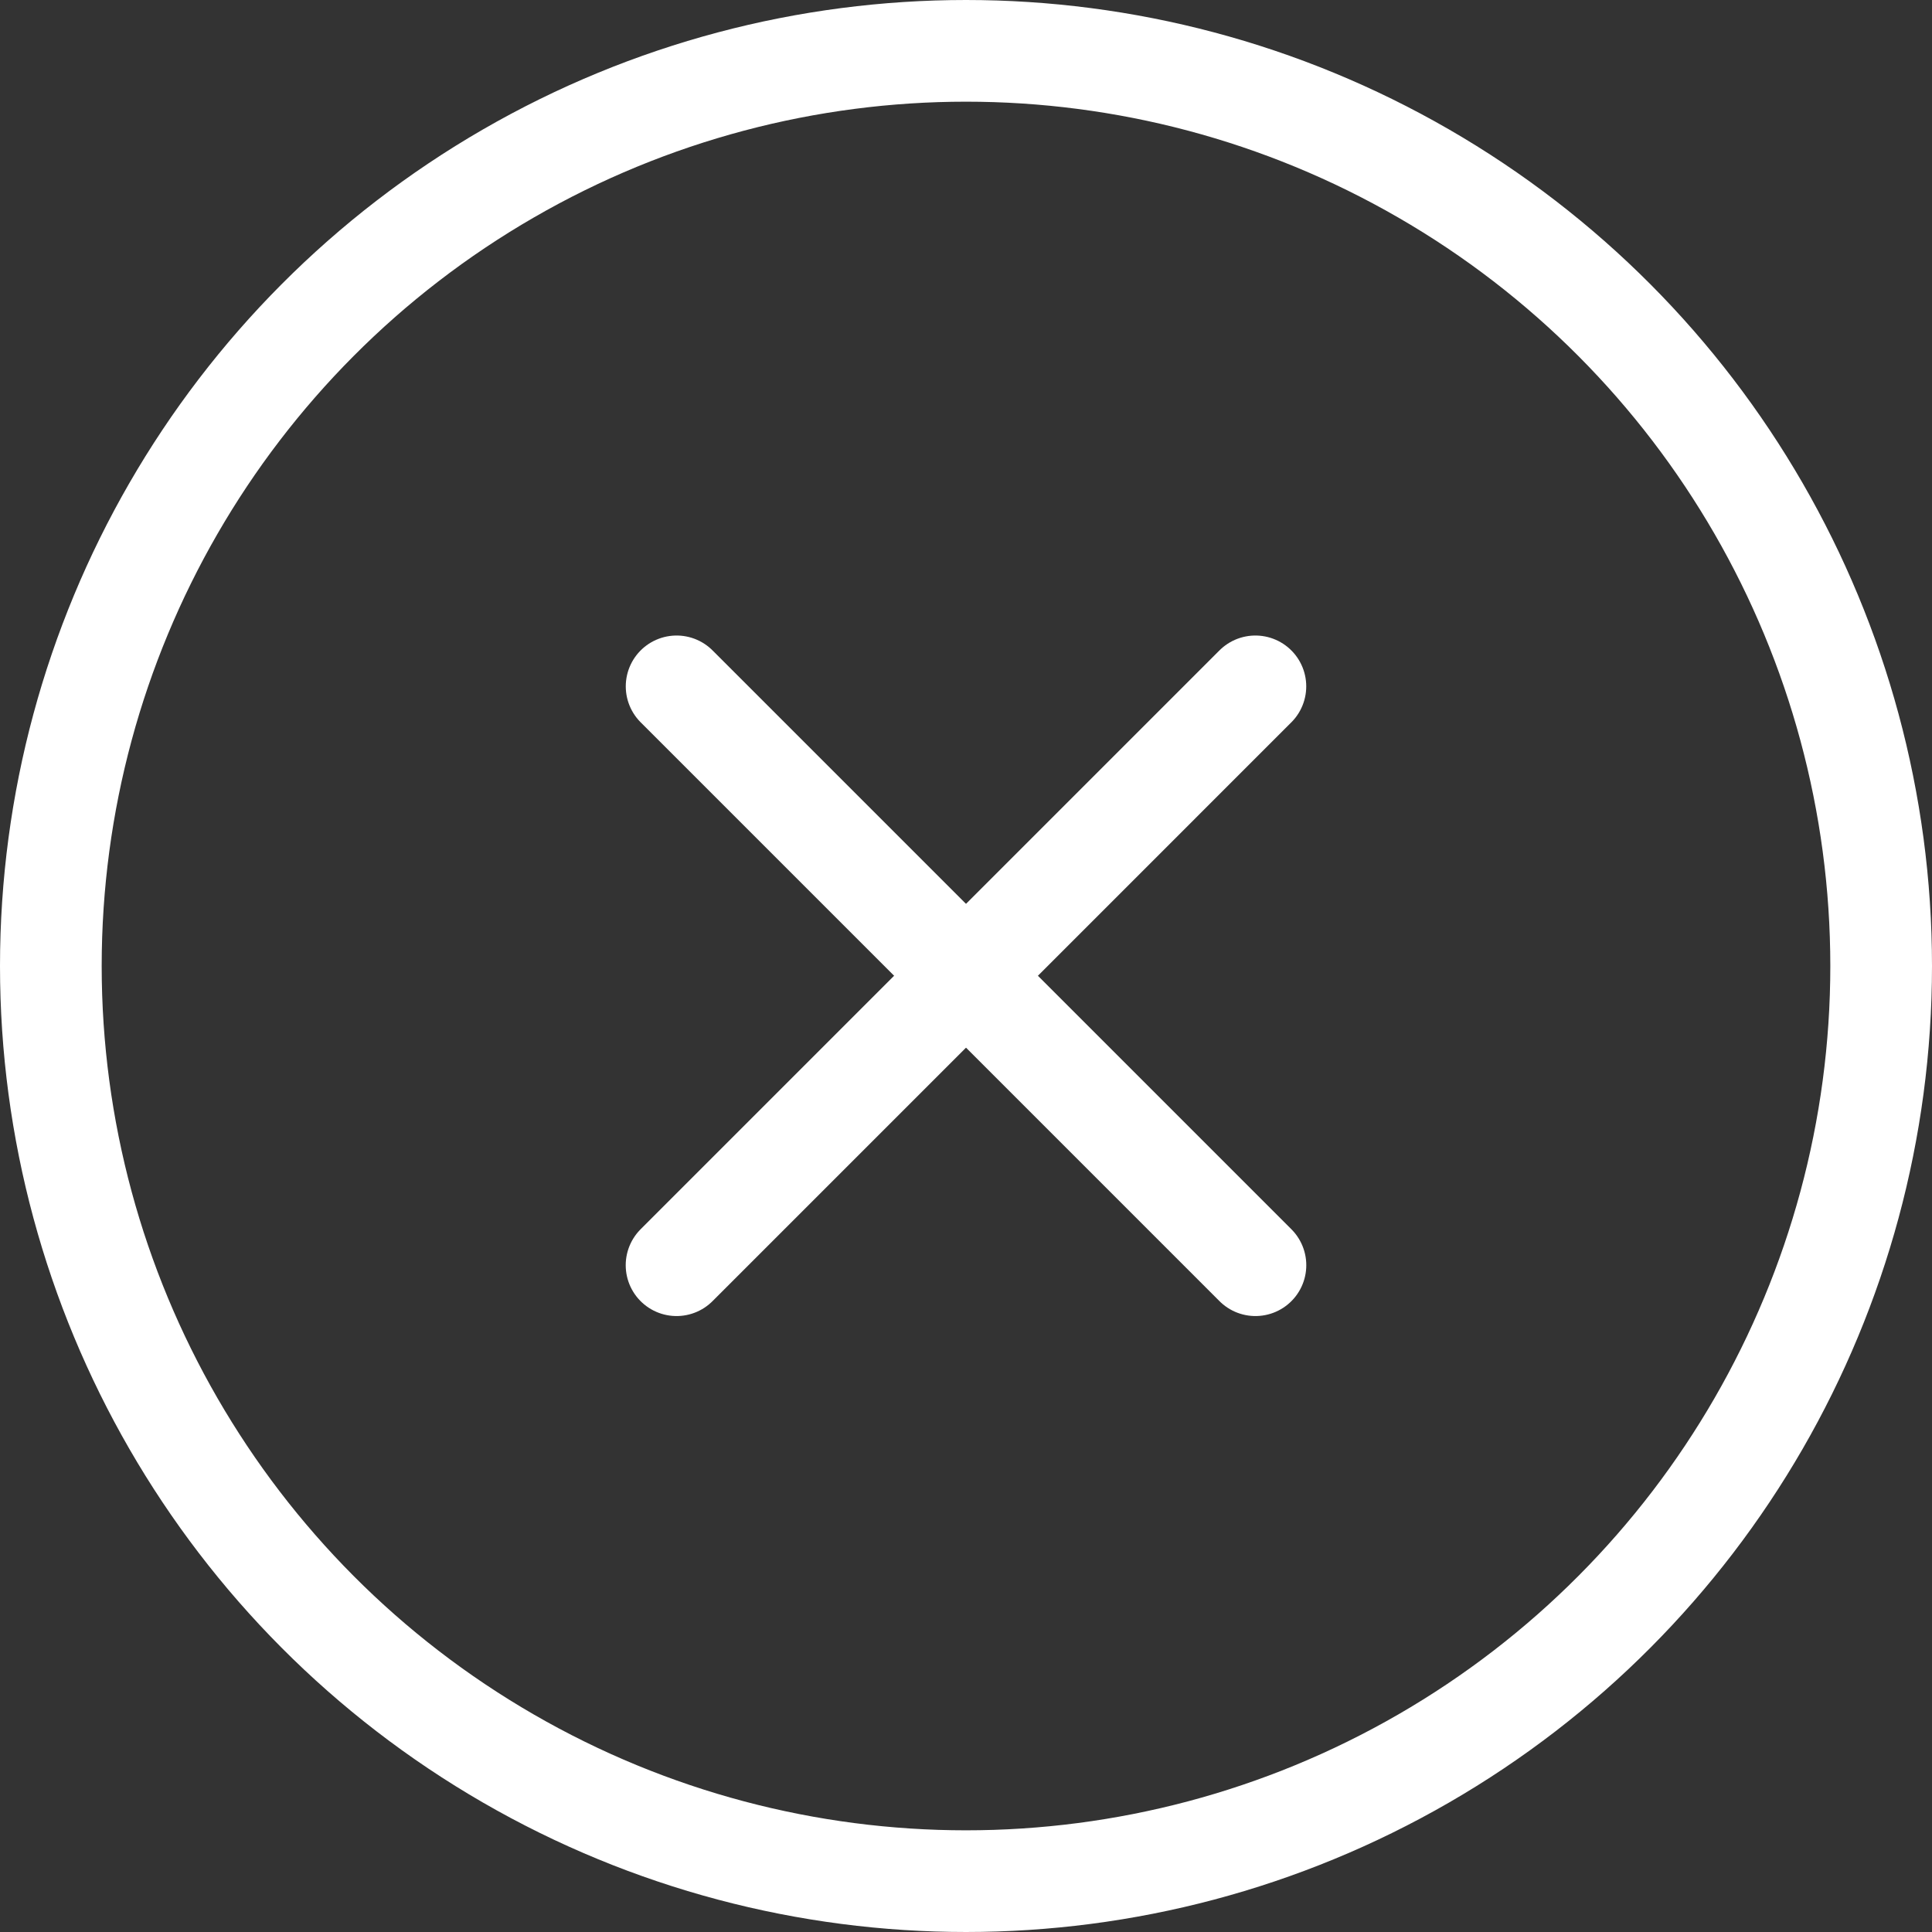
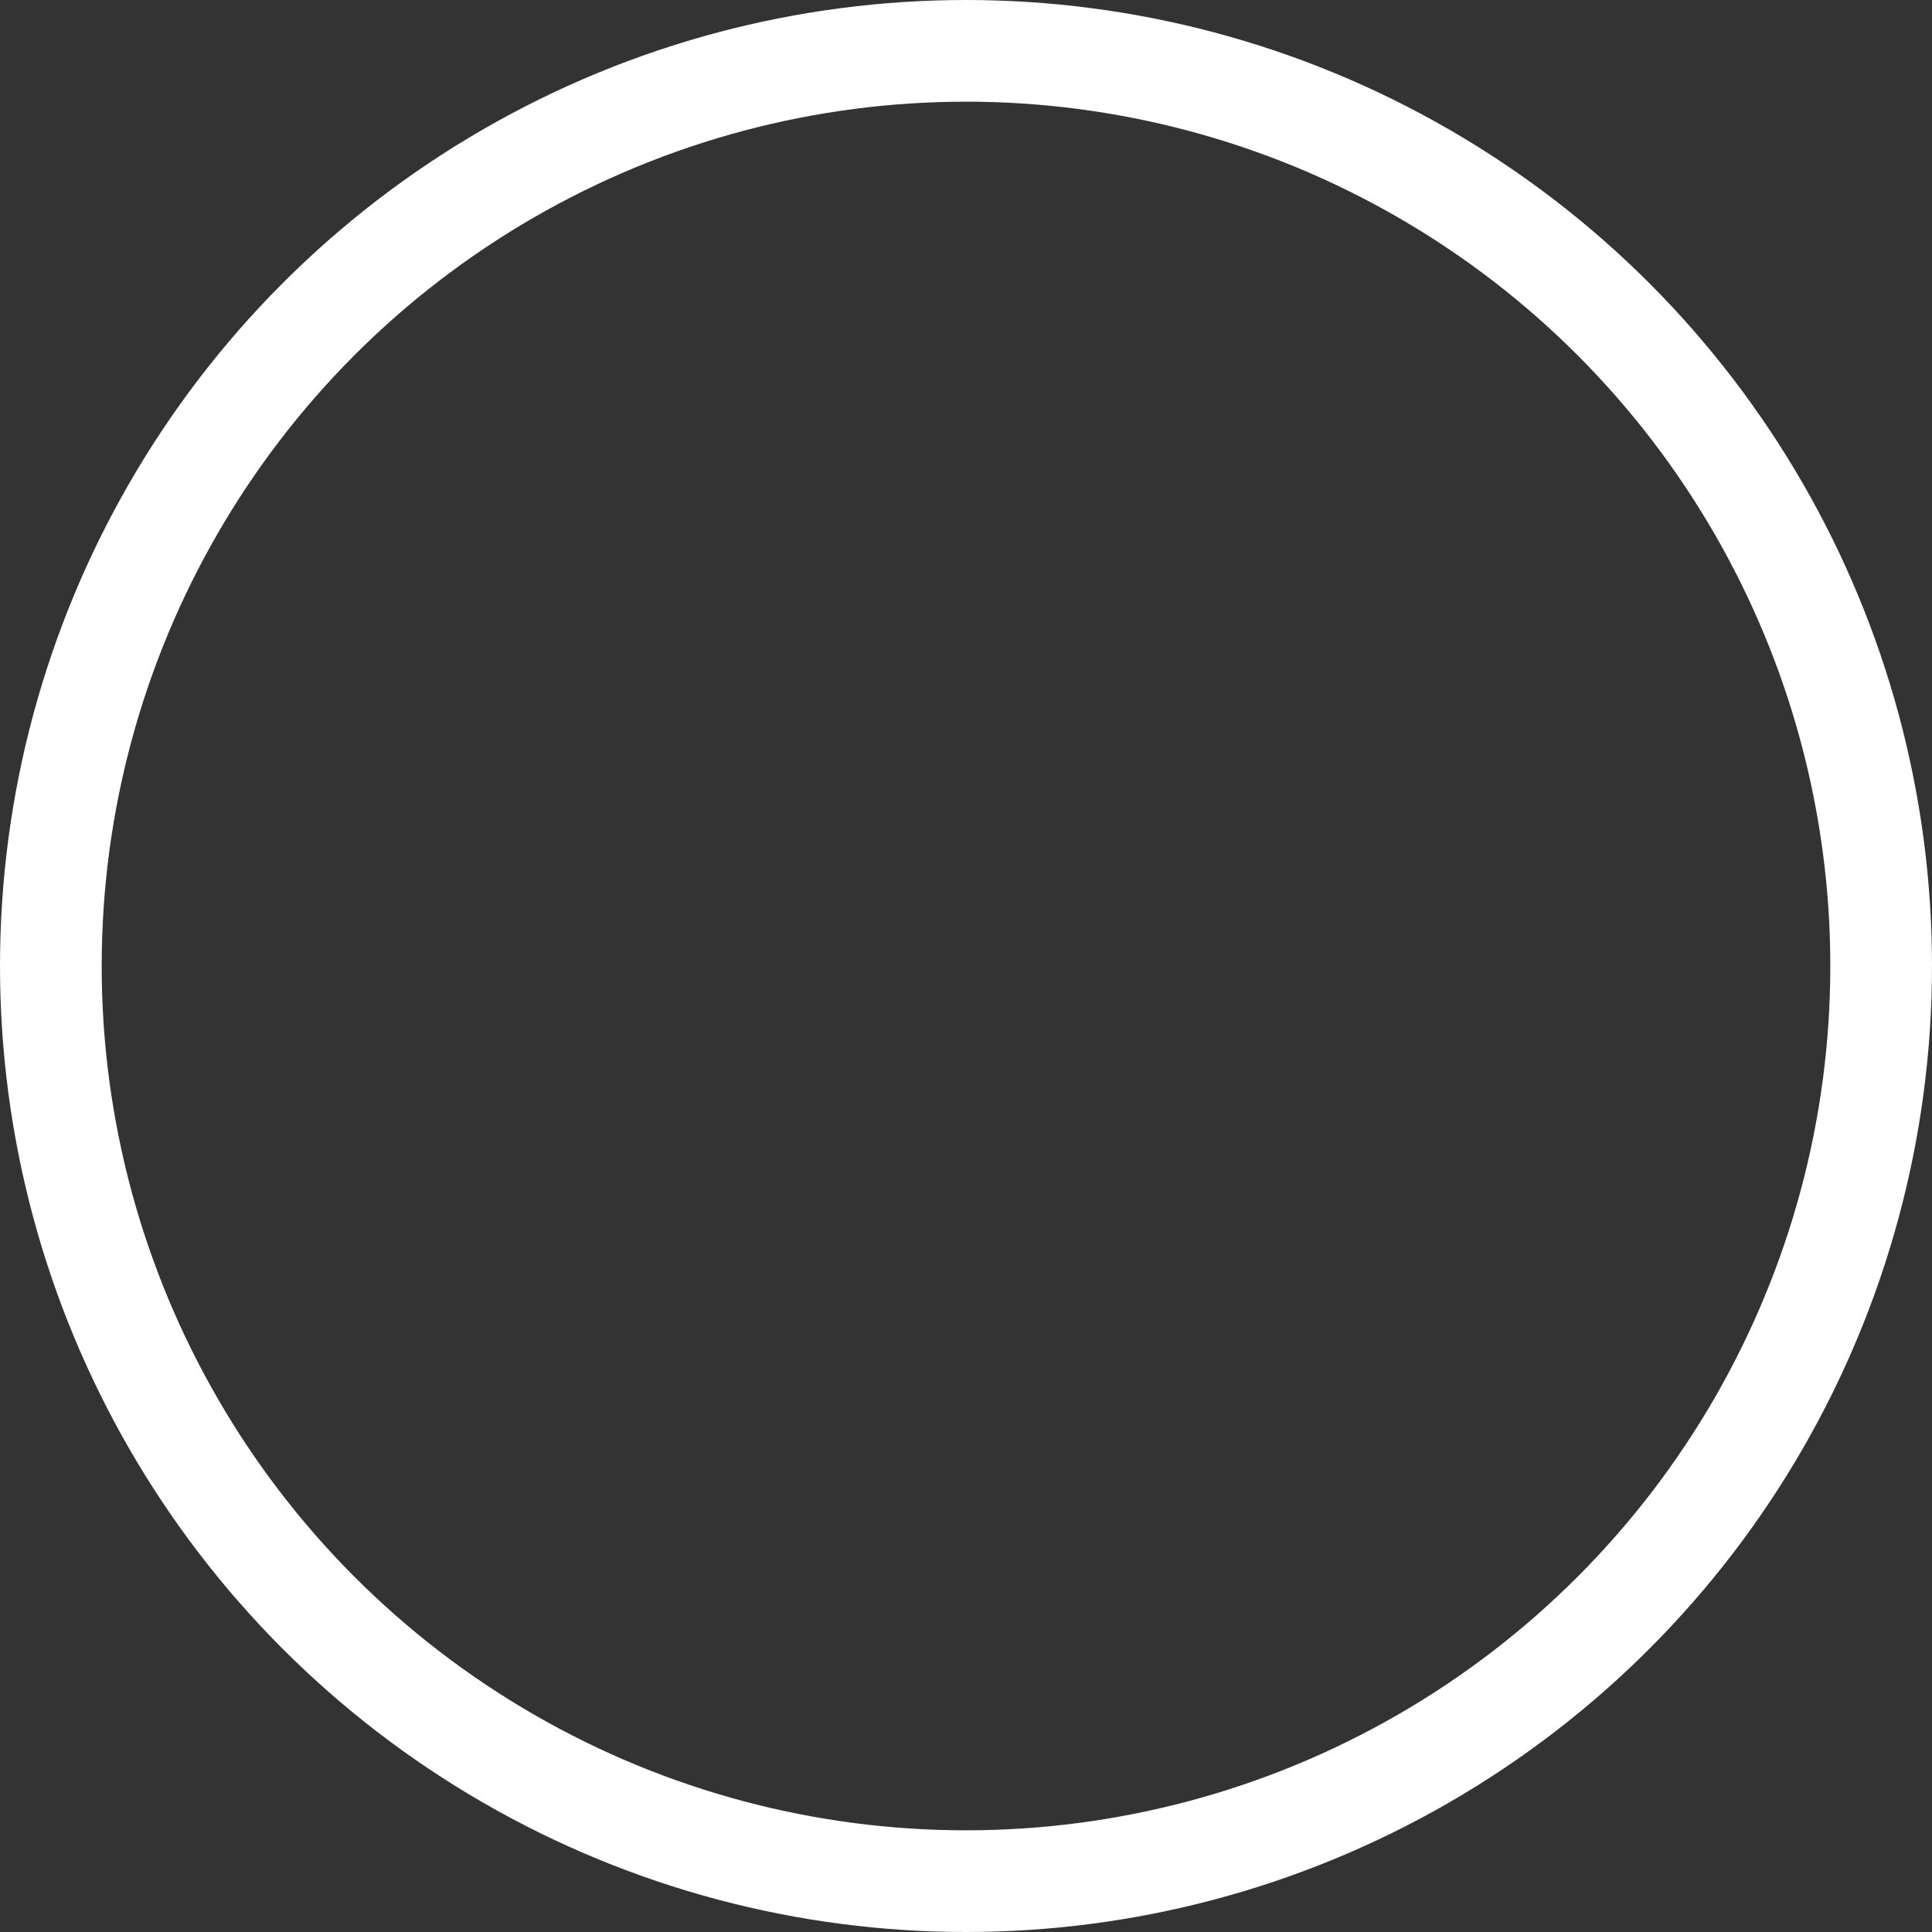
<svg xmlns="http://www.w3.org/2000/svg" width="38" height="38">
  <rect width="100%" height="100%" fill="#333333" stroke="none" />
  <g data-name="Ellipse 53" fill="none" stroke="#fff" stroke-width="2">
-     <circle cx="19" cy="19" r="19" stroke="none" />
    <circle cx="19" cy="19" r="18" />
  </g>
-   <path data-name="Tracé 396" d="M13.308 13.5l11.385 11.385" fill="none" stroke="#fff" stroke-linecap="round" stroke-width="2" />
-   <path data-name="Tracé 397" d="M24.692 13.5L13.307 24.885" fill="none" stroke="#fff" stroke-linecap="round" stroke-width="2" />
</svg>